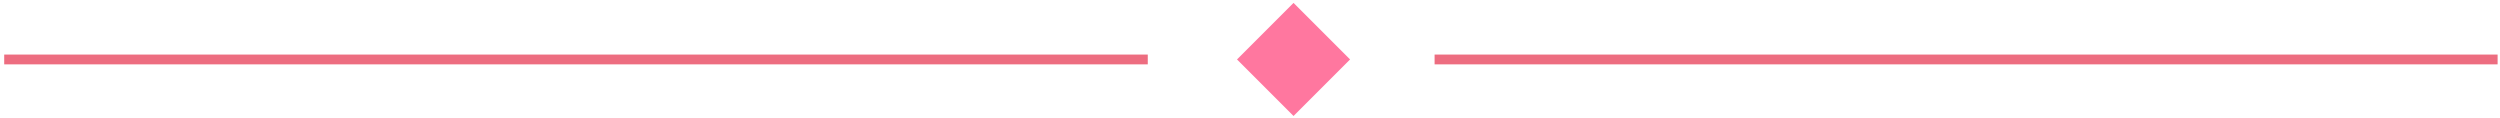
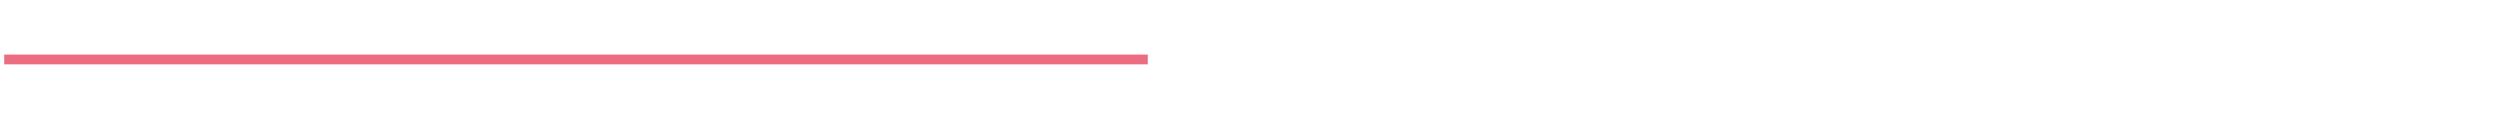
<svg xmlns="http://www.w3.org/2000/svg" width="444" height="21" viewBox="0 0 444 21" fill="none">
-   <path d="M239.773 10.56L229.732 0.519L219.692 10.56L229.732 20.601L239.773 10.56Z" fill="#FF779F" />
  <path d="M203.844 10.56H0.747" stroke="#ED6D80" stroke-width="1.74" stroke-miterlimit="10" />
-   <path d="M443.575 10.56H254.784" stroke="#ED6D80" stroke-width="1.74" stroke-miterlimit="10" />
</svg>